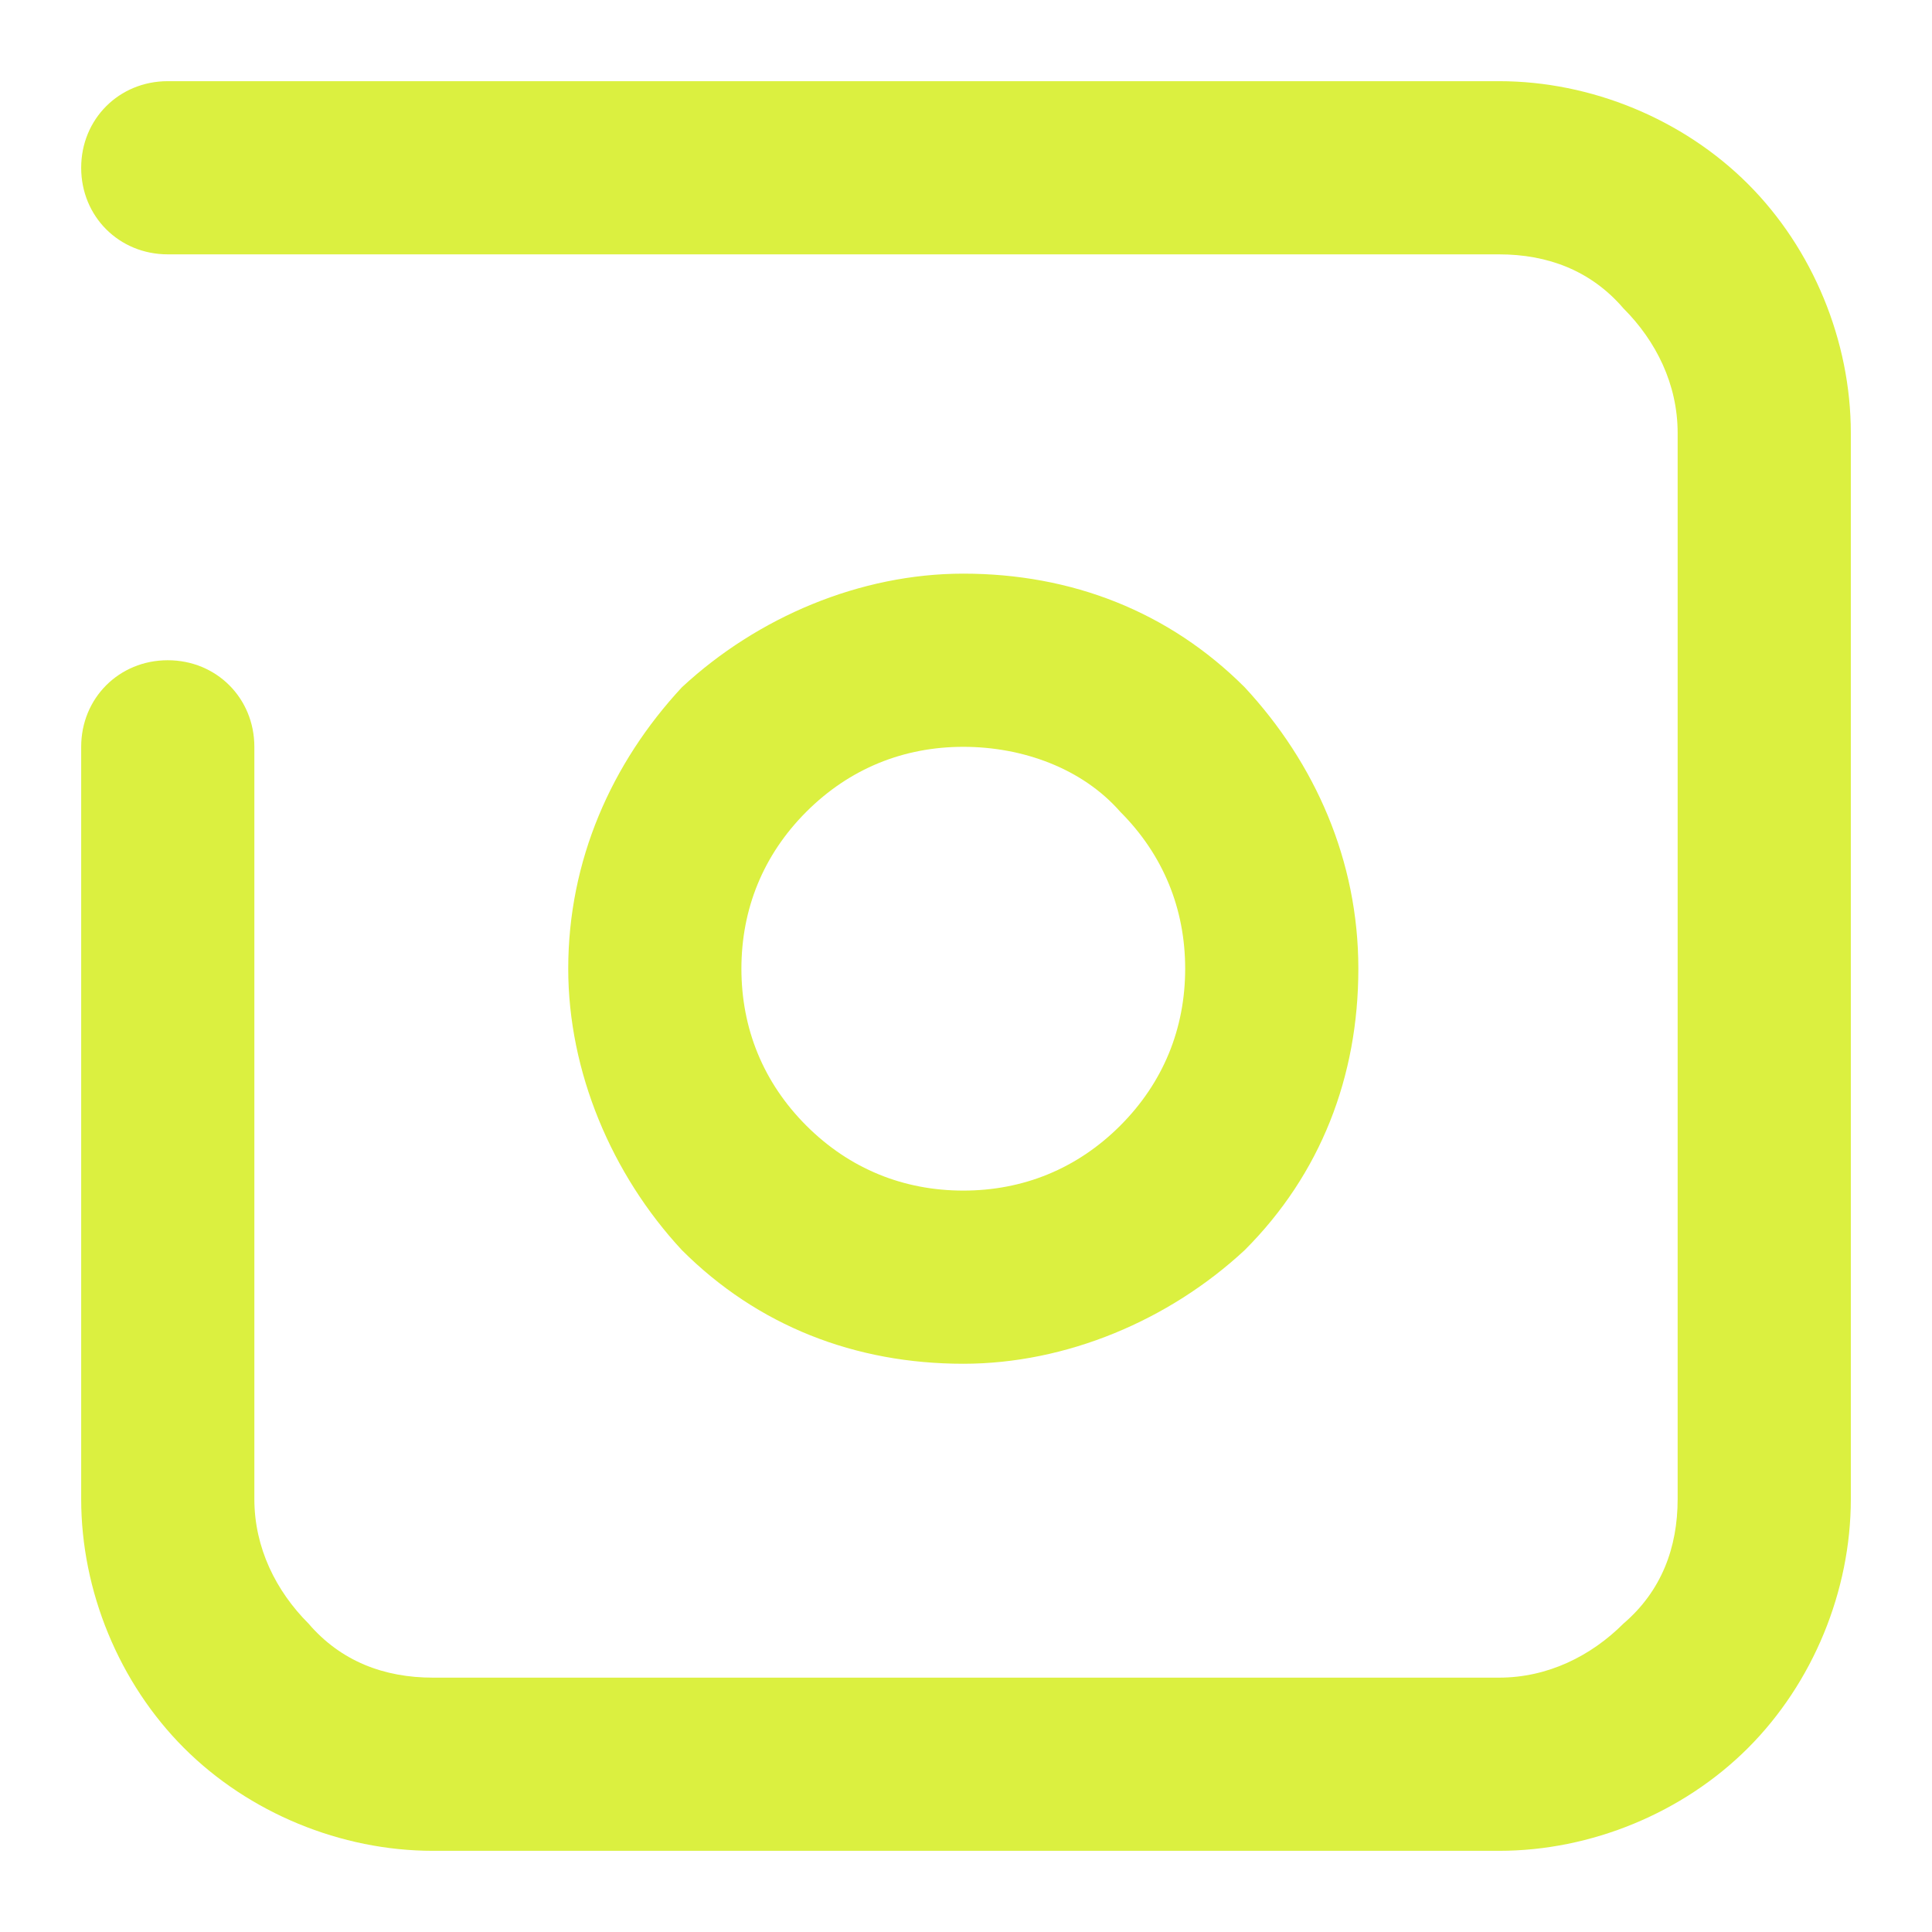
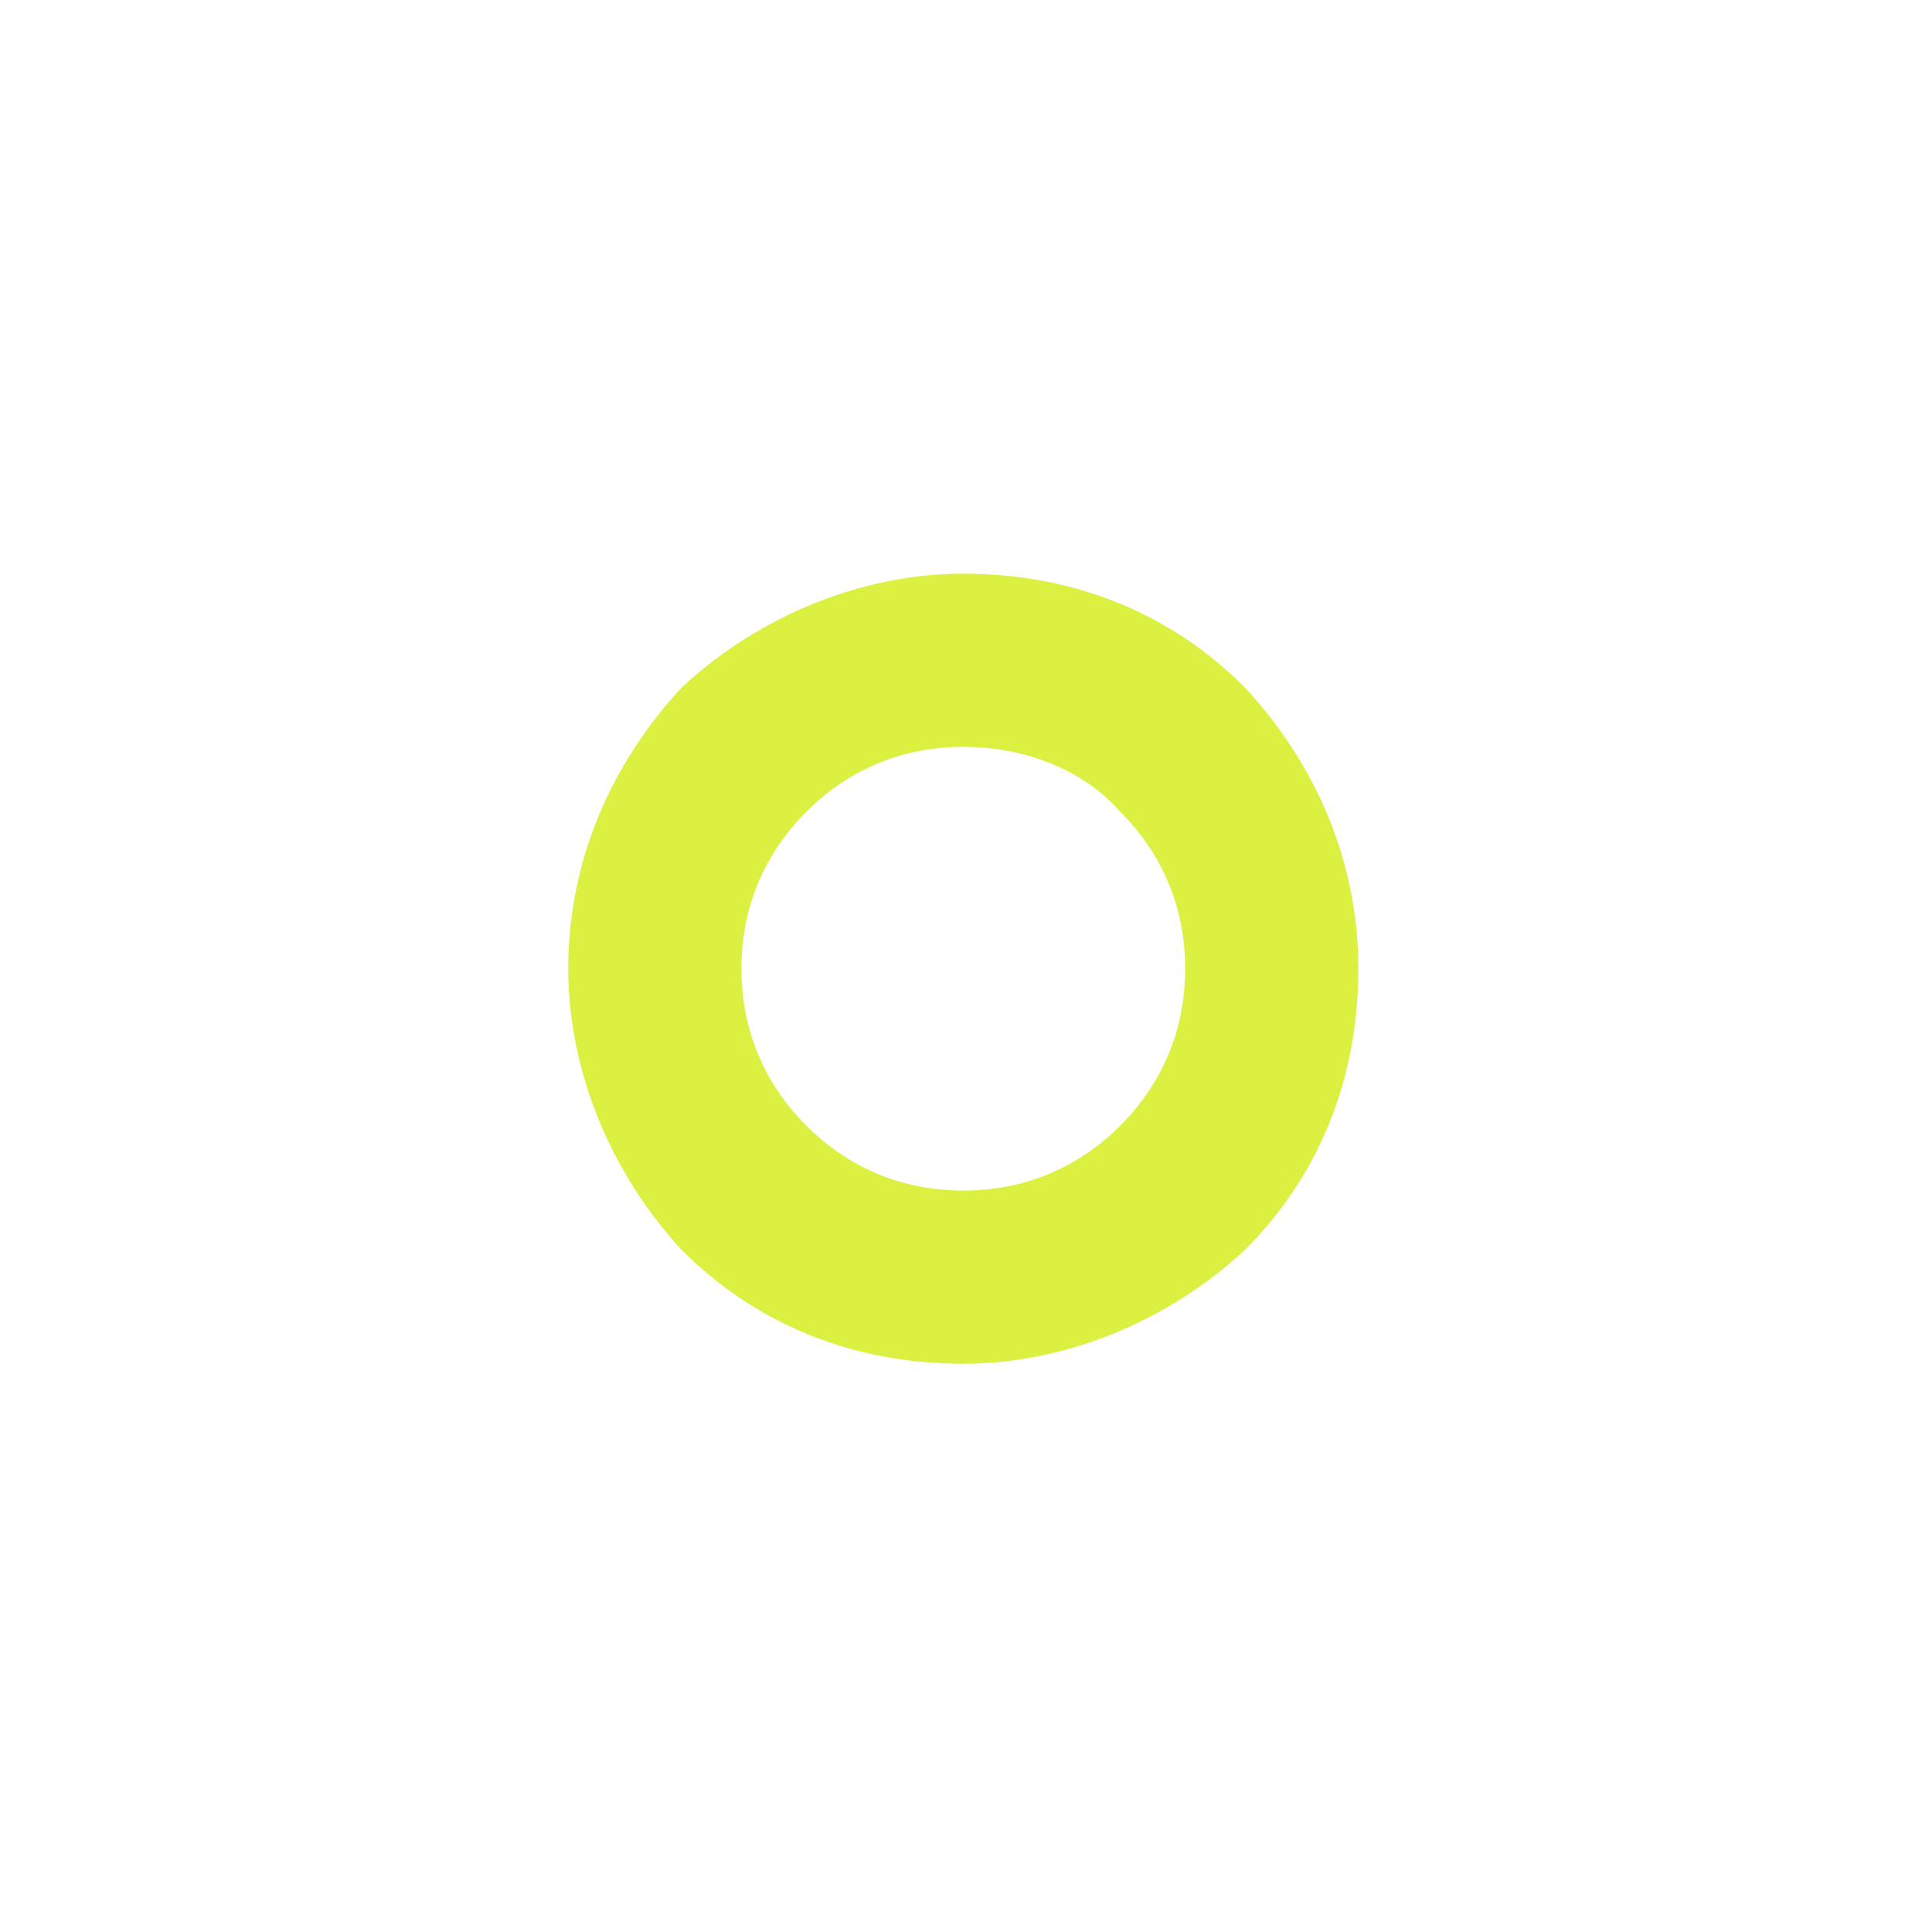
<svg xmlns="http://www.w3.org/2000/svg" version="1.1" id="Ebene_1" x="0px" y="0px" viewBox="0 0 35.7 35.7" style="enable-background:new 0 0 35.7 35.7;" xml:space="preserve">
  <style type="text/css">
	.st0{fill:#DBF040;}
</style>
  <g>
-     <path class="st0" d="M27.7,4.7c0.9,0,1.7,0.3,2.3,1c0.6,0.6,1,1.4,1,2.3v19.7c0,0.9-0.3,1.7-1,2.3c-0.6,0.6-1.4,1-2.3,1H8   c-0.9,0-1.7-0.3-2.3-1c-0.6-0.6-1-1.4-1-2.3V13.8c0-0.9-0.7-1.6-1.6-1.6s-1.6,0.7-1.6,1.6v13.9c0,1.7,0.7,3.4,1.9,4.6   c1.2,1.2,2.9,1.9,4.6,1.9h19.7c1.7,0,3.4-0.7,4.6-1.9c1.2-1.2,1.9-2.9,1.9-4.6V8c0-1.7-0.7-3.4-1.9-4.6c-1.2-1.2-2.9-1.9-4.6-1.9   l-24.6,0c-0.9,0-1.6,0.7-1.6,1.6c0,0.9,0.7,1.6,1.6,1.6L27.7,4.7z" />
    <path class="st0" d="M10.5,17.9L10.5,17.9c0,1.9,0.8,3.8,2.1,5.2c1.4,1.4,3.2,2.1,5.2,2.1c1.9,0,3.8-0.8,5.2-2.1   c1.4-1.4,2.1-3.2,2.1-5.2s-0.8-3.8-2.1-5.2c-1.4-1.4-3.2-2.1-5.2-2.1c-1.9,0-3.8,0.8-5.2,2.1C11.3,14.1,10.5,15.9,10.5,17.9    M20.7,15c0.8,0.8,1.2,1.8,1.2,2.9c0,1.1-0.4,2.1-1.2,2.9c-0.8,0.8-1.8,1.2-2.9,1.2c-1.1,0-2.1-0.4-2.9-1.2   c-0.8-0.8-1.2-1.8-1.2-2.9c0-1.1,0.4-2.1,1.2-2.9c0.8-0.8,1.8-1.2,2.9-1.2C18.9,13.8,20,14.2,20.7,15" />
  </g>
</svg>